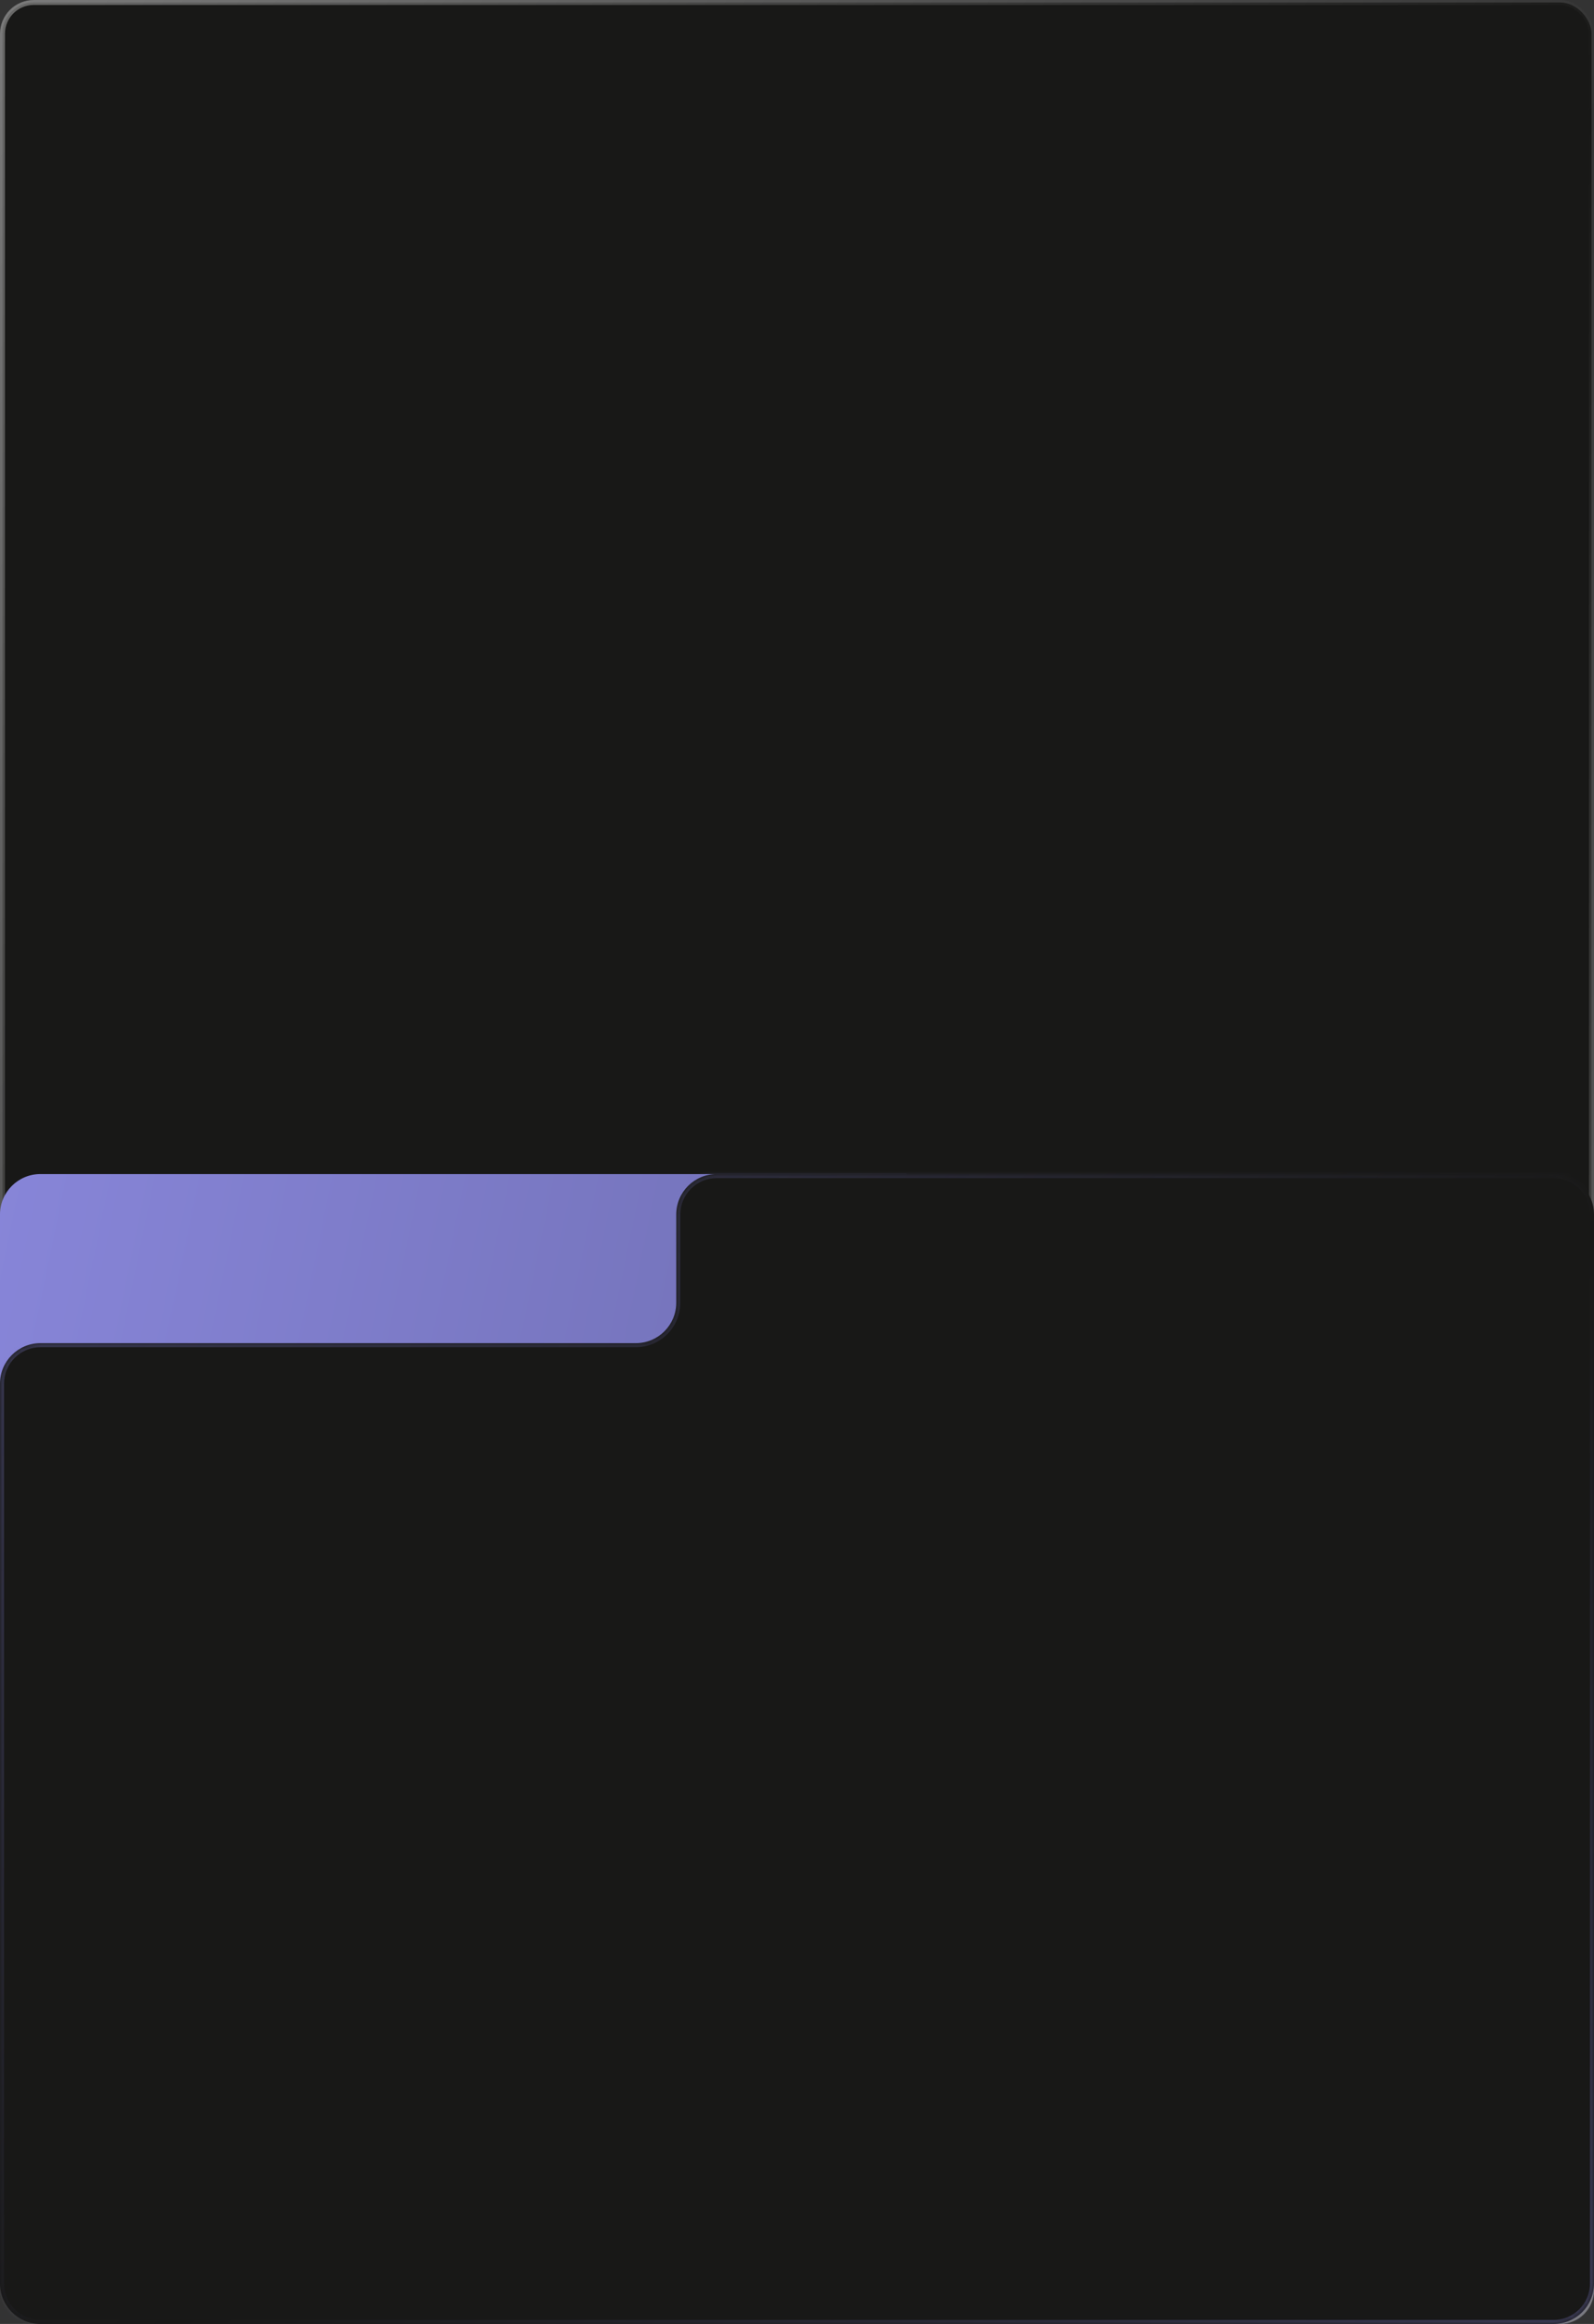
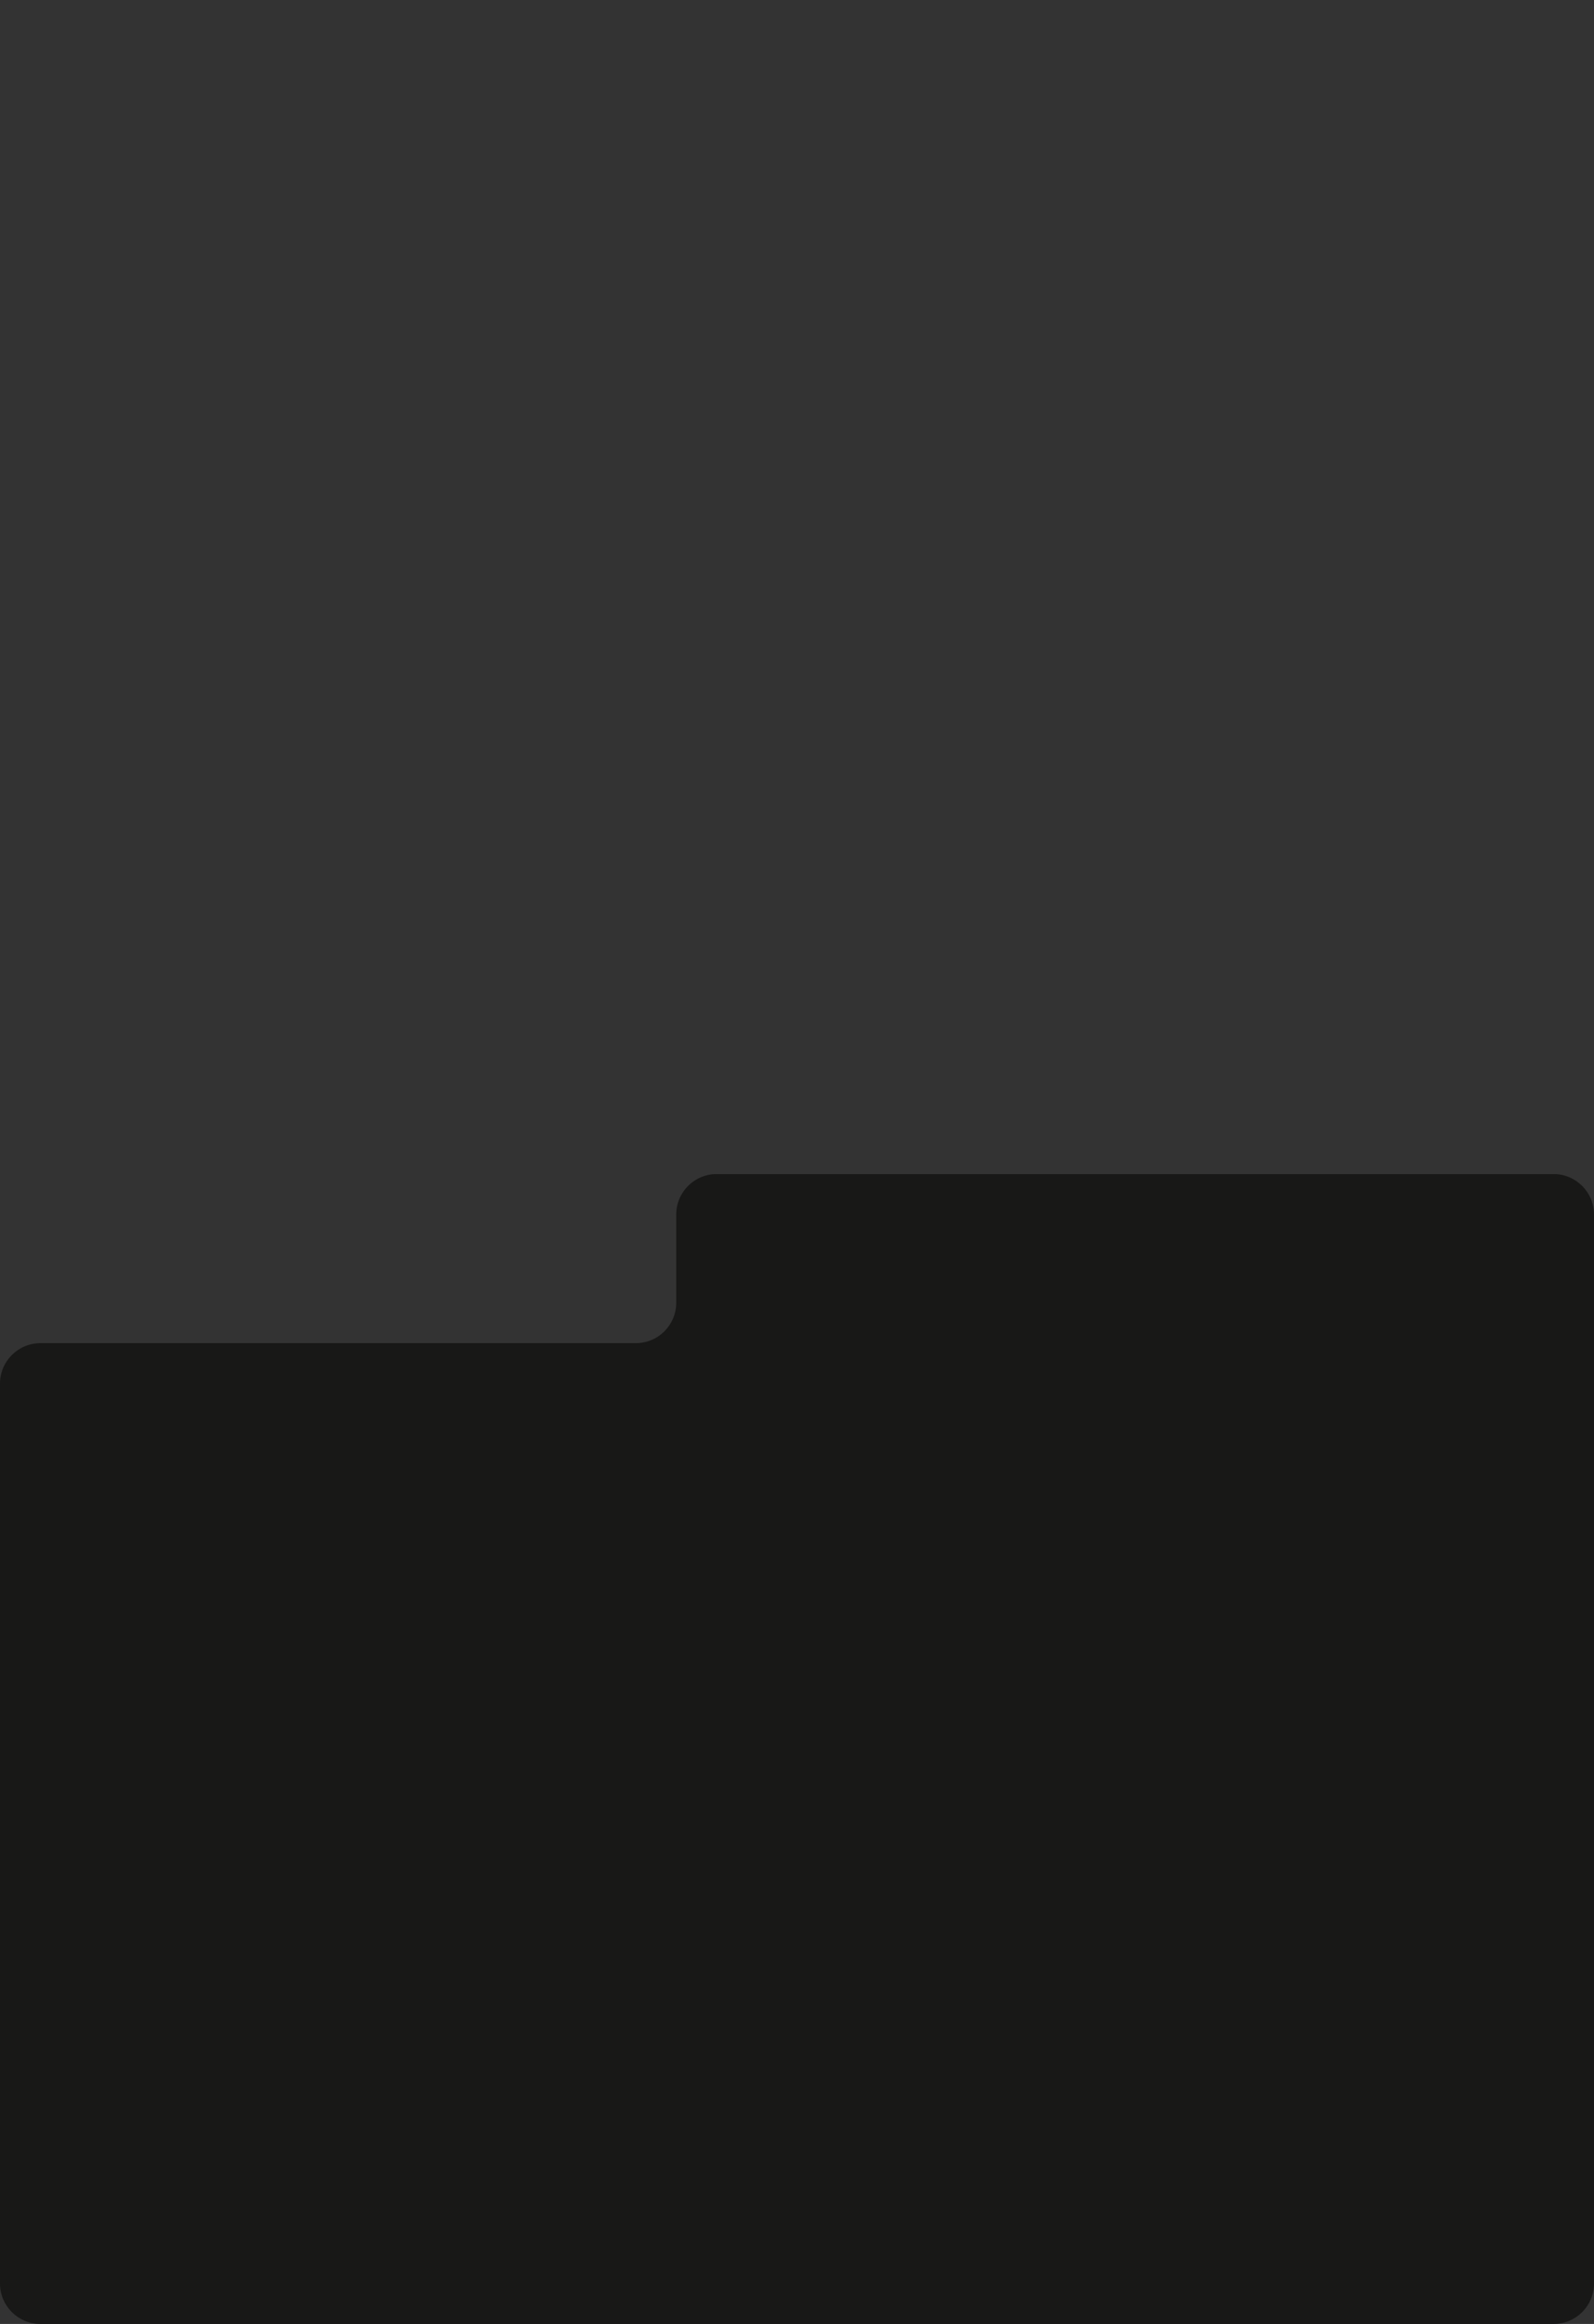
<svg xmlns="http://www.w3.org/2000/svg" width="330" height="481" viewBox="0 0 330 481" fill="none">
  <rect x="0" y="0" width="330" height="481" fill="#333333" stroke="none" />
-   <rect x="0.511" y="0.511" width="328.977" height="479.977" rx="6.489" fill="#181817" stroke="url(#paint0_linear_98_13037)" stroke-width="1.023" />
-   <rect y="243" width="195.796" height="74.469" rx="8.367" fill="url(#paint1_linear_98_13037)" />
  <mask id="path-3-inside-1_98_13037" fill="white">
-     <path fill-rule="evenodd" clip-rule="evenodd" d="M321.633 243H148.367C143.746 243 140 246.746 140 251.367V269.633C140 274.254 136.254 278 131.633 278H8.367C3.746 278 0 281.746 0 286.367V472.633C0 477.254 3.746 481 8.367 481H321.633C326.254 481 330 477.254 330 472.633V251.367C330 246.746 326.254 243 321.633 243Z" />
-   </mask>
+     </mask>
  <path fill-rule="evenodd" clip-rule="evenodd" d="M321.633 243H148.367C143.746 243 140 246.746 140 251.367V269.633C140 274.254 136.254 278 131.633 278H8.367C3.746 278 0 281.746 0 286.367V472.633C0 477.254 3.746 481 8.367 481H321.633C326.254 481 330 477.254 330 472.633V251.367C330 246.746 326.254 243 321.633 243Z" fill="#181817" />
-   <path d="M148.367 243.837H321.633V242.163H148.367V243.837ZM139.163 251.367V269.633H140.837V251.367H139.163ZM131.633 277.163H8.367V278.837H131.633V277.163ZM0.837 472.633V286.367H-0.837V472.633H0.837ZM8.367 480.163C4.208 480.163 0.837 476.792 0.837 472.633H-0.837C-0.837 477.716 3.284 481.837 8.367 481.837V480.163ZM321.633 480.163H8.367V481.837H321.633V480.163ZM329.163 472.633C329.163 476.792 325.792 480.163 321.633 480.163V481.837C326.716 481.837 330.837 477.716 330.837 472.633H329.163ZM329.163 251.367V472.633H330.837V251.367H329.163ZM321.633 243.837C325.792 243.837 329.163 247.208 329.163 251.367H330.837C330.837 246.284 326.716 242.163 321.633 242.163V243.837ZM8.367 277.163C3.284 277.163 -0.837 281.284 -0.837 286.367H0.837C0.837 282.208 4.208 278.837 8.367 278.837V277.163ZM139.163 269.633C139.163 273.792 135.792 277.163 131.633 277.163V278.837C136.716 278.837 140.837 274.716 140.837 269.633H139.163ZM148.367 242.163C143.284 242.163 139.163 246.284 139.163 251.367H140.837C140.837 247.208 144.208 243.837 148.367 243.837V242.163Z" fill="url(#paint2_linear_98_13037)" mask="url(#path-3-inside-1_98_13037)" />
  <defs>
    <linearGradient id="paint0_linear_98_13037" x1="0" y1="0" x2="448.768" y2="307.887" gradientUnits="userSpaceOnUse">
      <stop stop-color="white" stop-opacity="0.35" />
      <stop offset="0.525" stop-color="white" stop-opacity="0" />
      <stop offset="1" stop-color="white" stop-opacity="0.35" />
    </linearGradient>
    <linearGradient id="paint1_linear_98_13037" x1="0" y1="243" x2="202.532" y2="284.939" gradientUnits="userSpaceOnUse">
      <stop stop-color="#8785D8" />
      <stop offset="1" stop-color="#6F6EB2" />
    </linearGradient>
    <linearGradient id="paint2_linear_98_13037" x1="0" y1="243" x2="243.952" y2="561.584" gradientUnits="userSpaceOnUse">
      <stop stop-color="#7C7ACB" stop-opacity="0.35" />
      <stop offset="0.525" stop-color="#7C7ACB" stop-opacity="0" />
      <stop offset="1" stop-color="#7C7ACB" stop-opacity="0.35" />
    </linearGradient>
  </defs>
</svg>